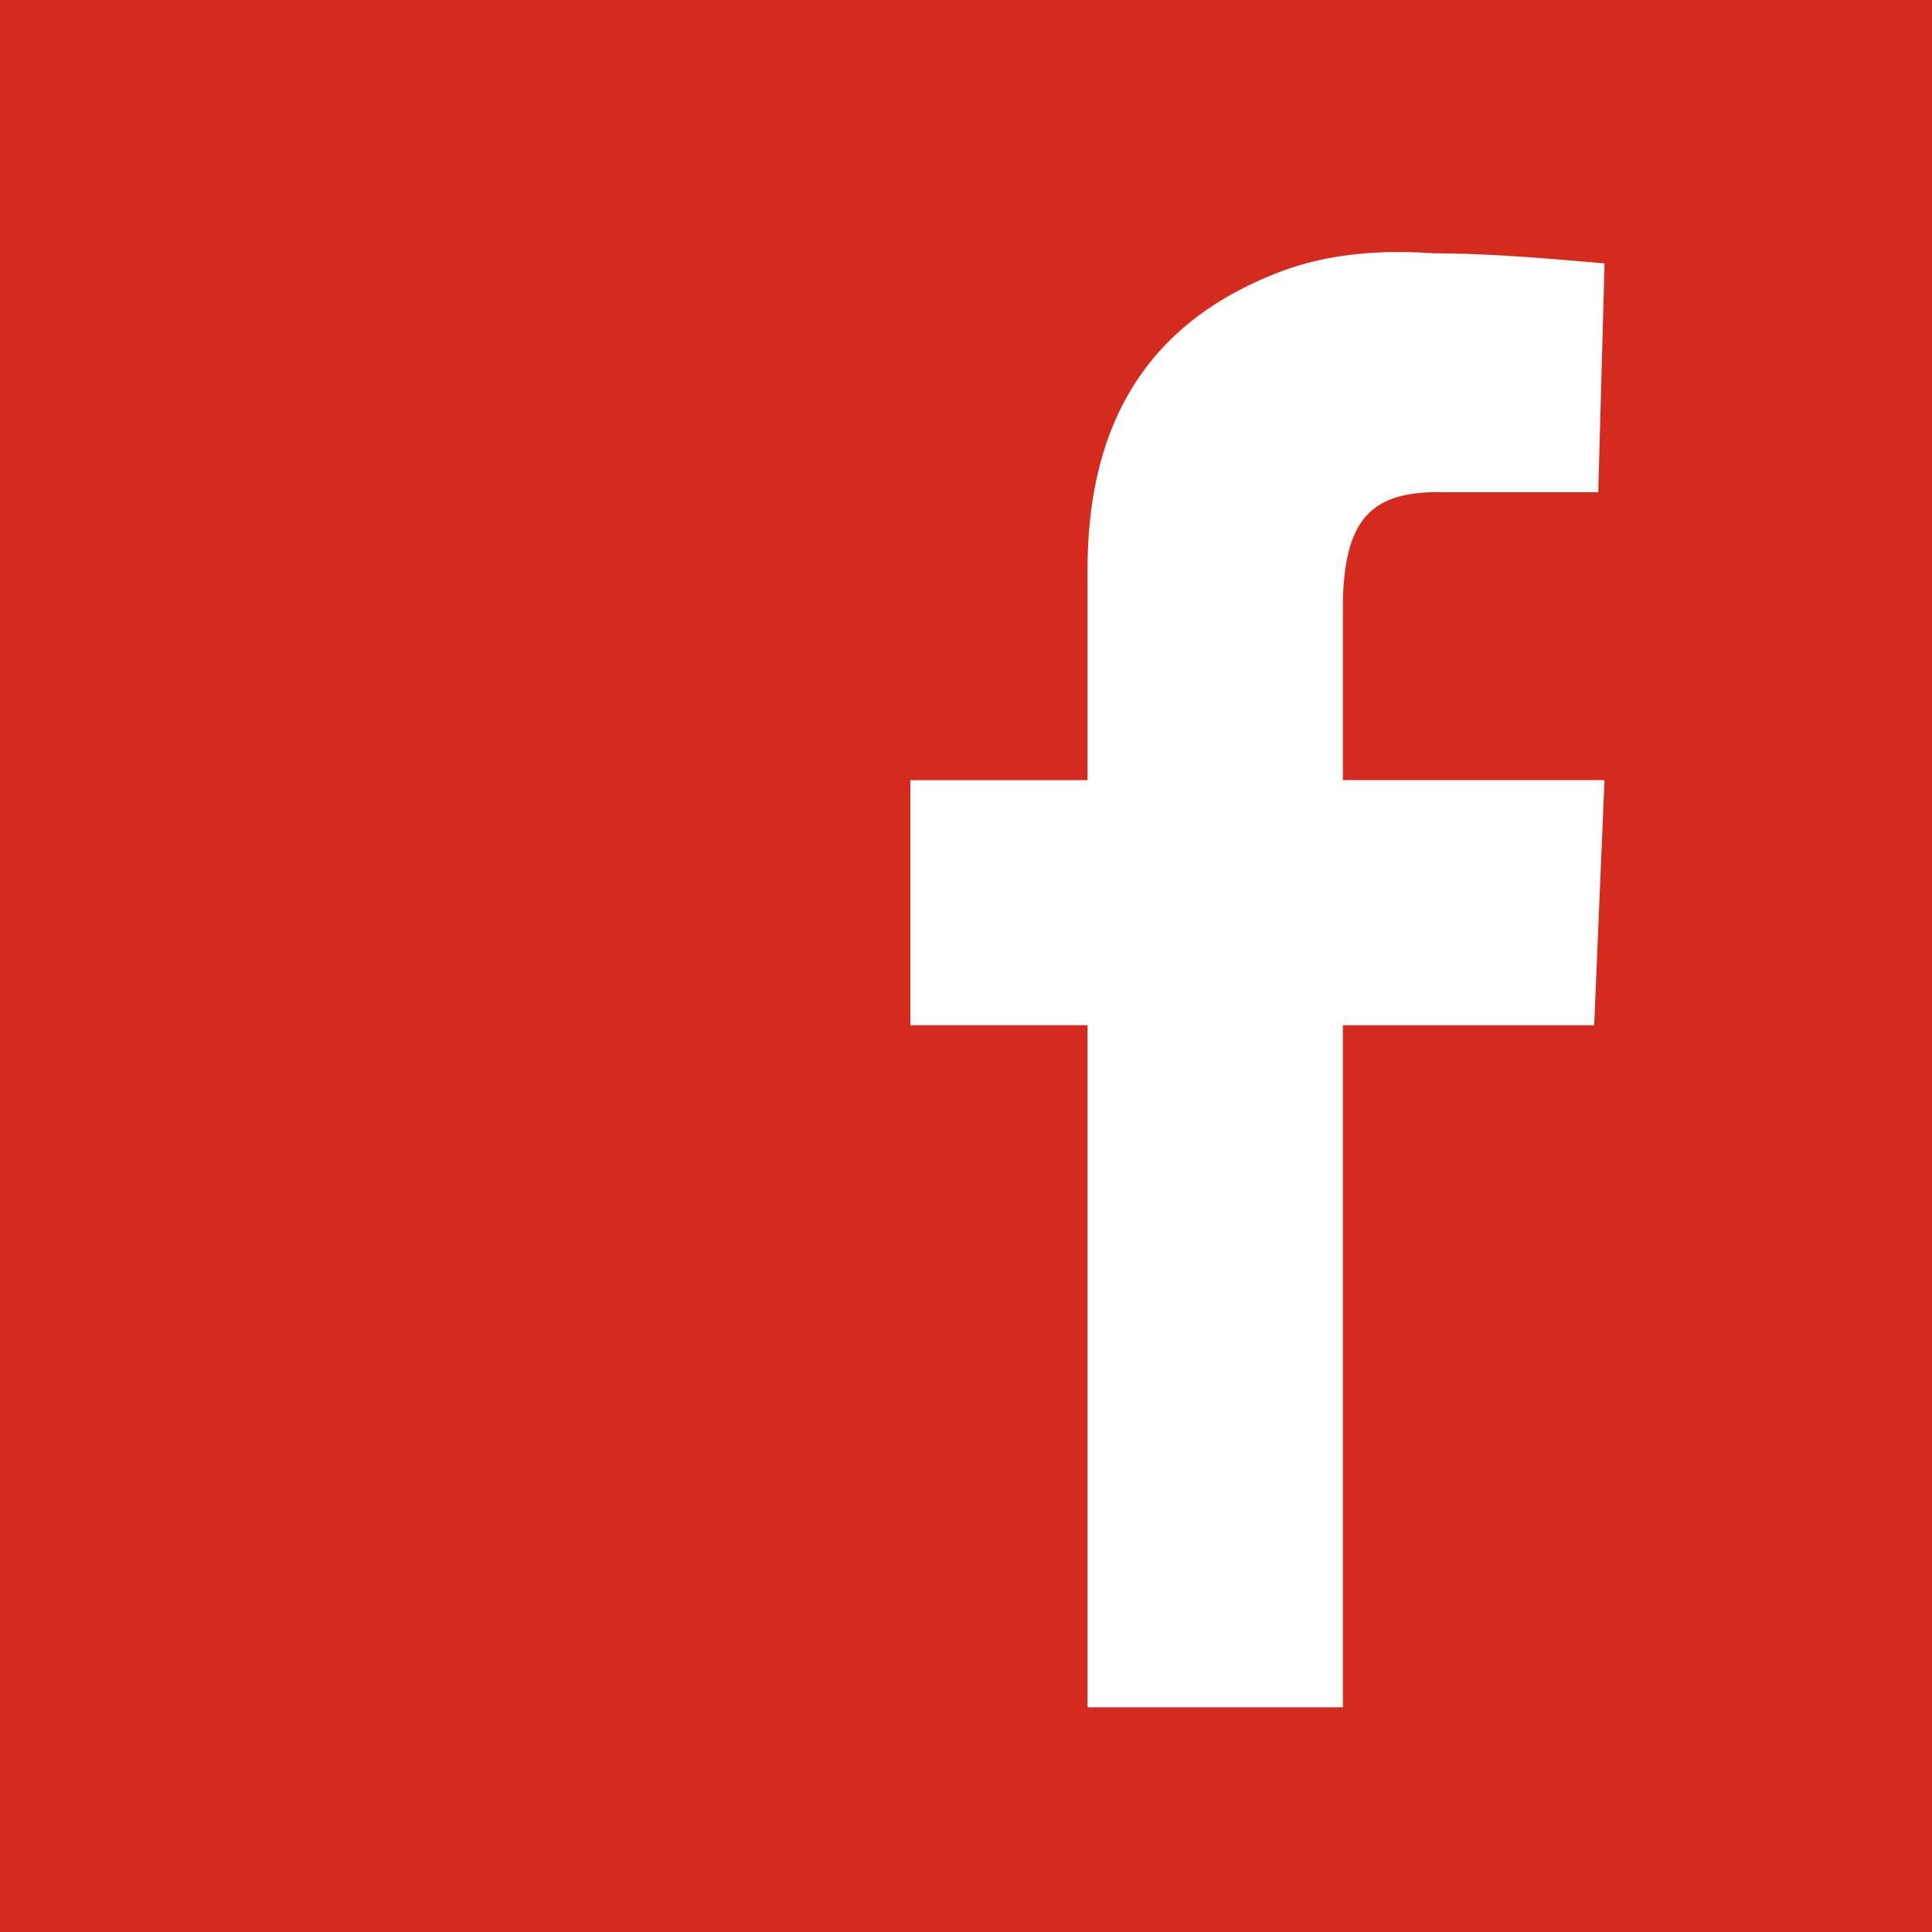
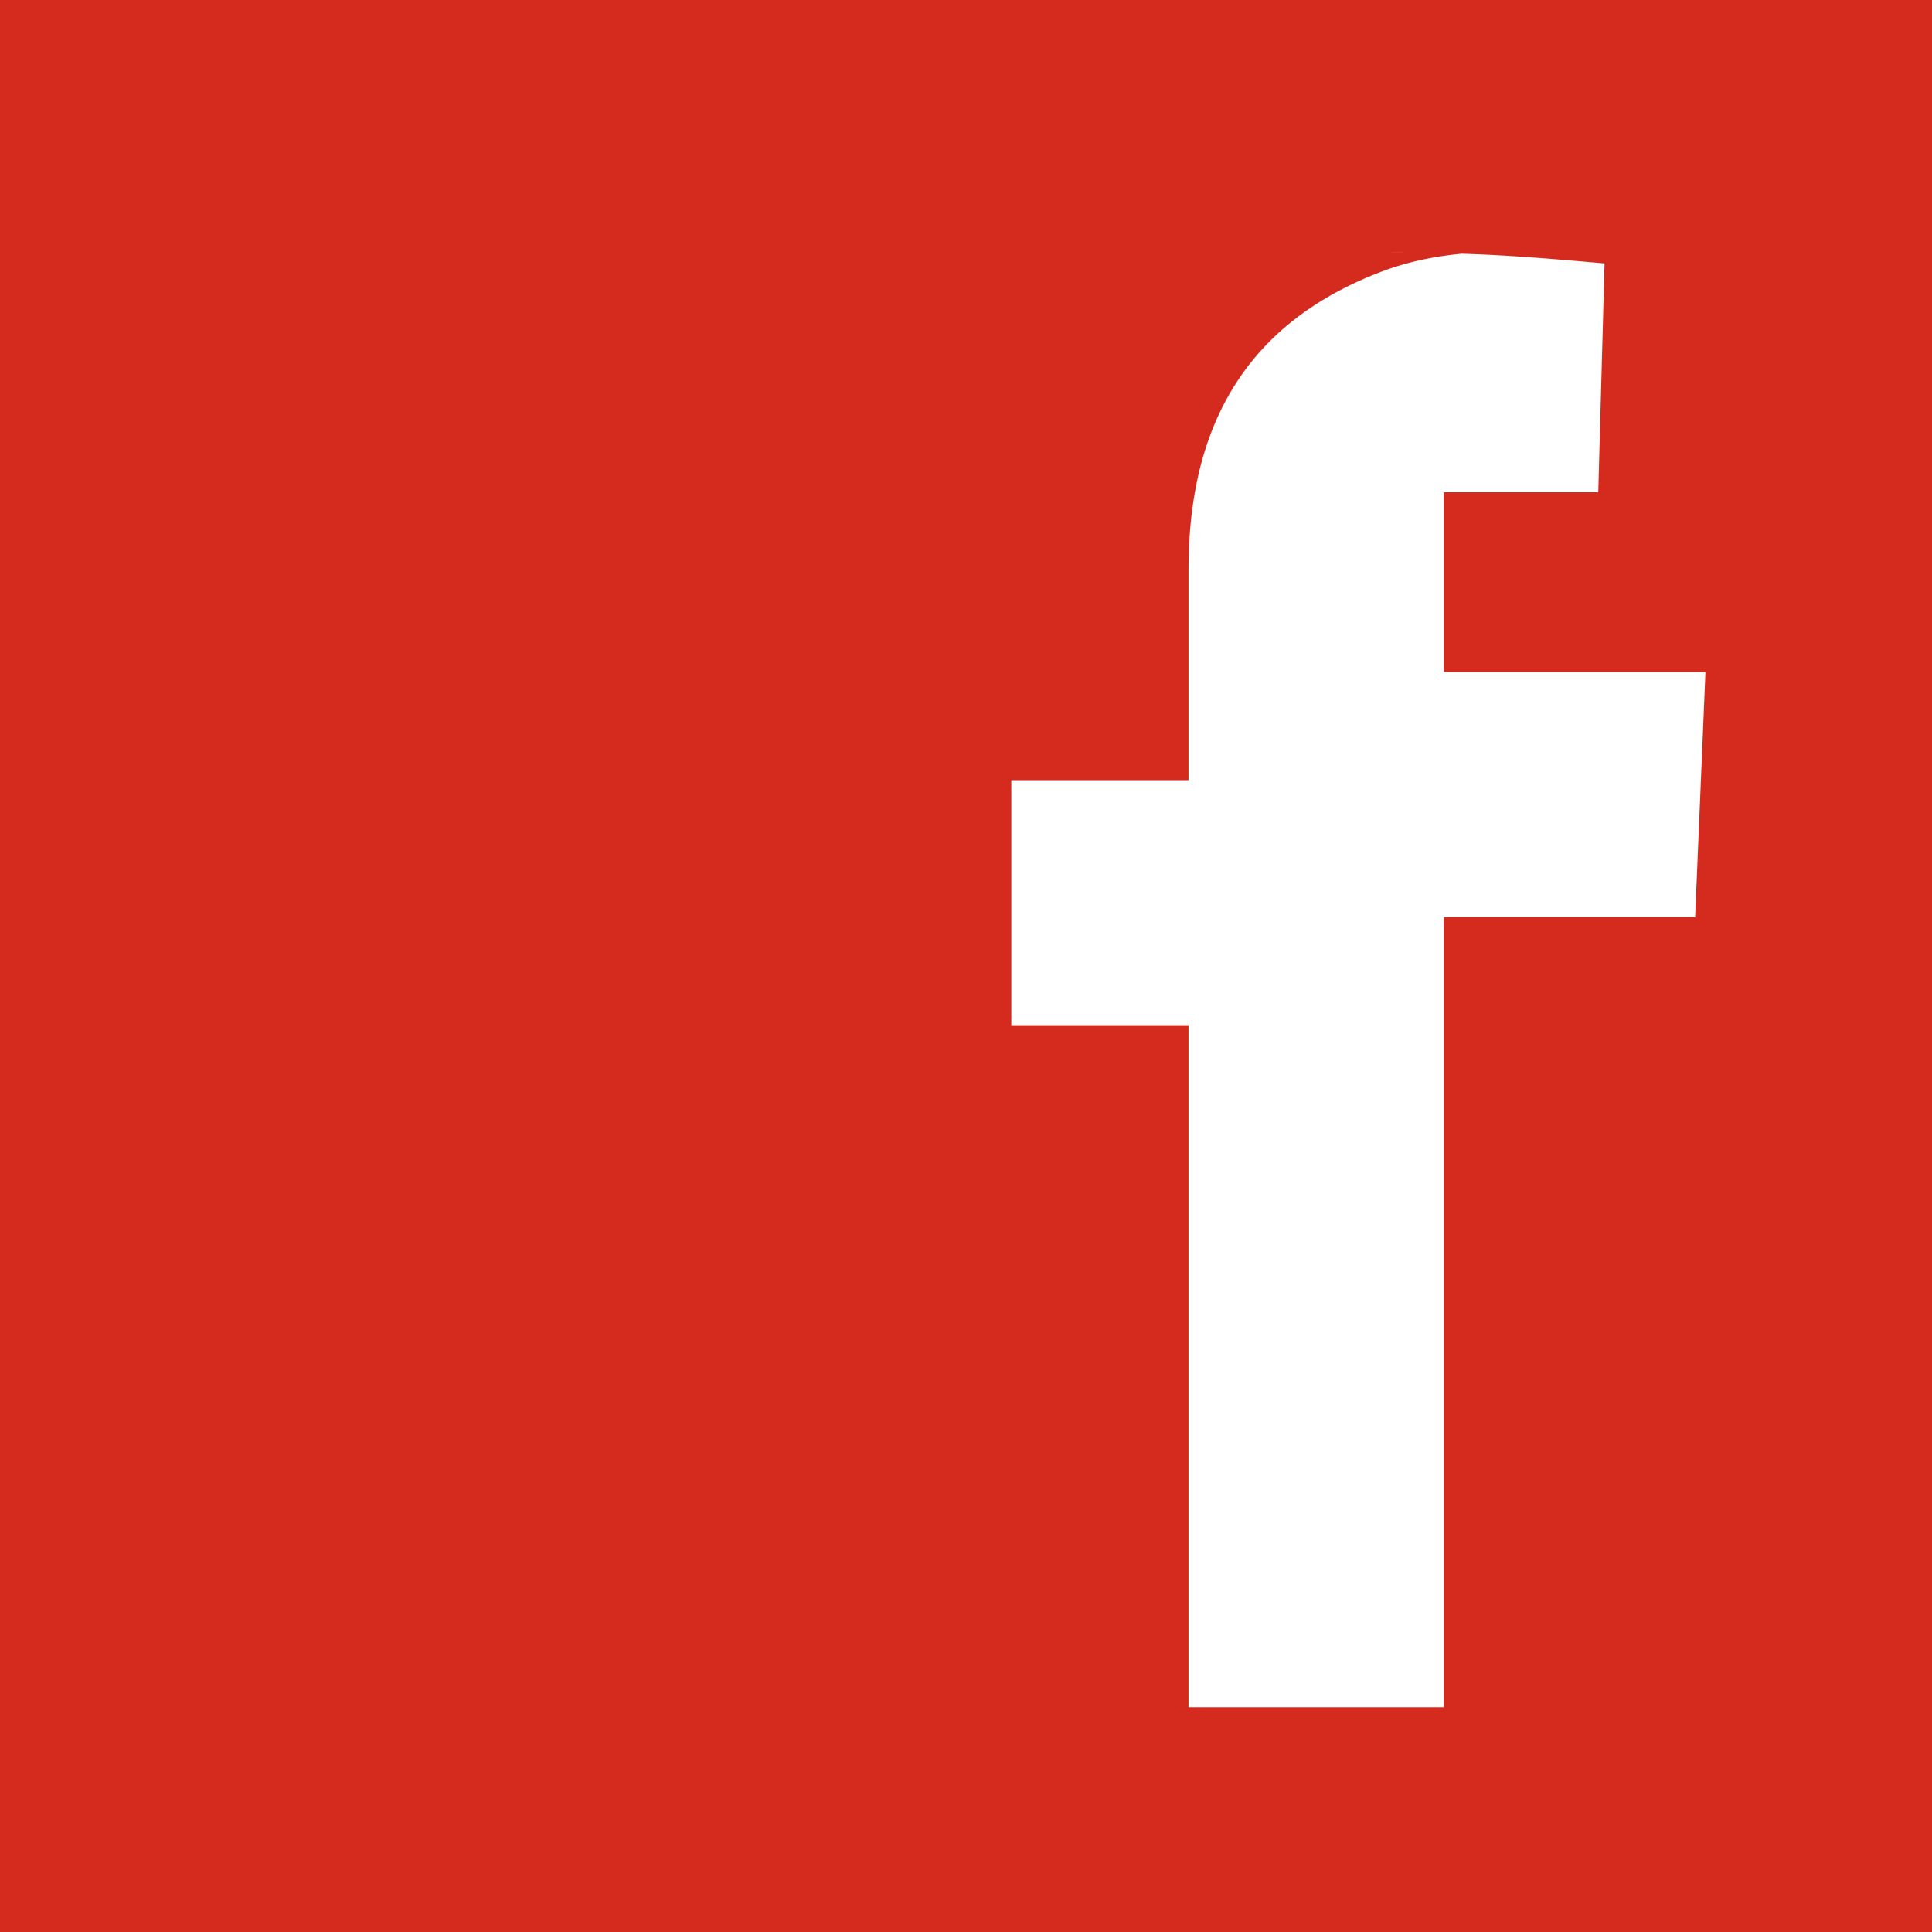
<svg xmlns="http://www.w3.org/2000/svg" width="35" height="35" fill="none">
-   <path fill="#fff" d="M0 0h35v35H0z" />
-   <path d="M0 0v35h35V0H0zm25.178 4.567a8.97 8.97 0 01.792.022c1.006.001 2.056.092 3.098.183l-.114 4.145h-2.798c-1.312-.03-1.786.48-1.829 1.96v3.256h4.74l-.187 4.44h-4.553V30.93h-4.625V18.572h-3.21v-4.439h3.21v-3.81c0-2.749 1.162-4.497 3.45-5.384.588-.231 1.263-.356 2.026-.372z" fill="#D52B1E" />
+   <path d="M0 0v35h35V0H0zm25.178 4.567a8.97 8.97 0 01.792.022c1.006.001 2.056.092 3.098.183l-.114 4.145h-2.798v3.256h4.74l-.187 4.44h-4.553V30.93h-4.625V18.572h-3.21v-4.439h3.21v-3.81c0-2.749 1.162-4.497 3.45-5.384.588-.231 1.263-.356 2.026-.372z" fill="#D52B1E" />
</svg>